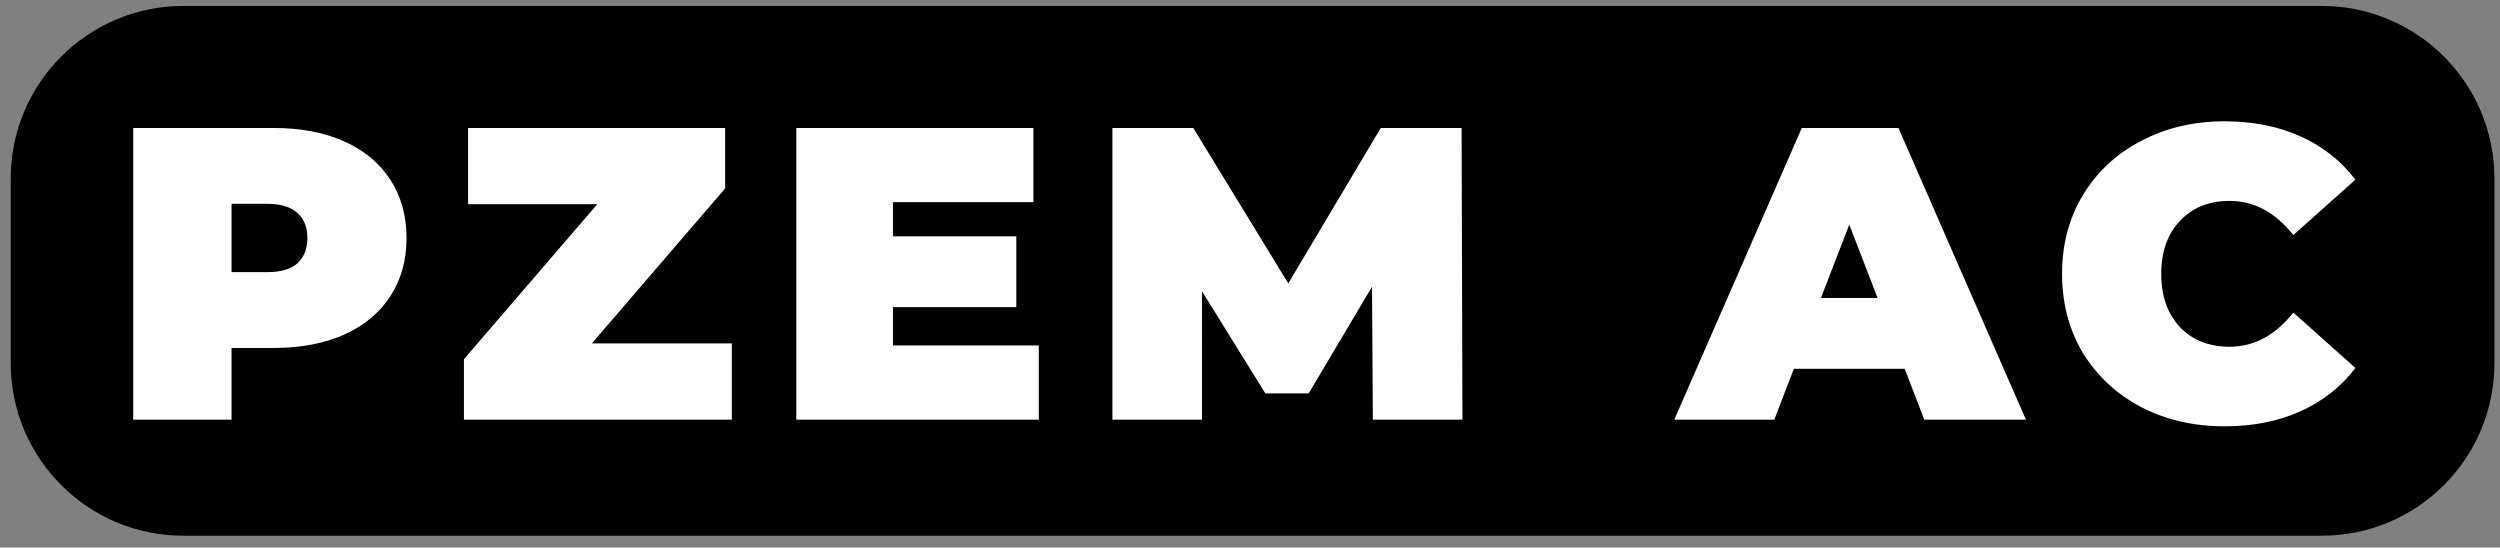
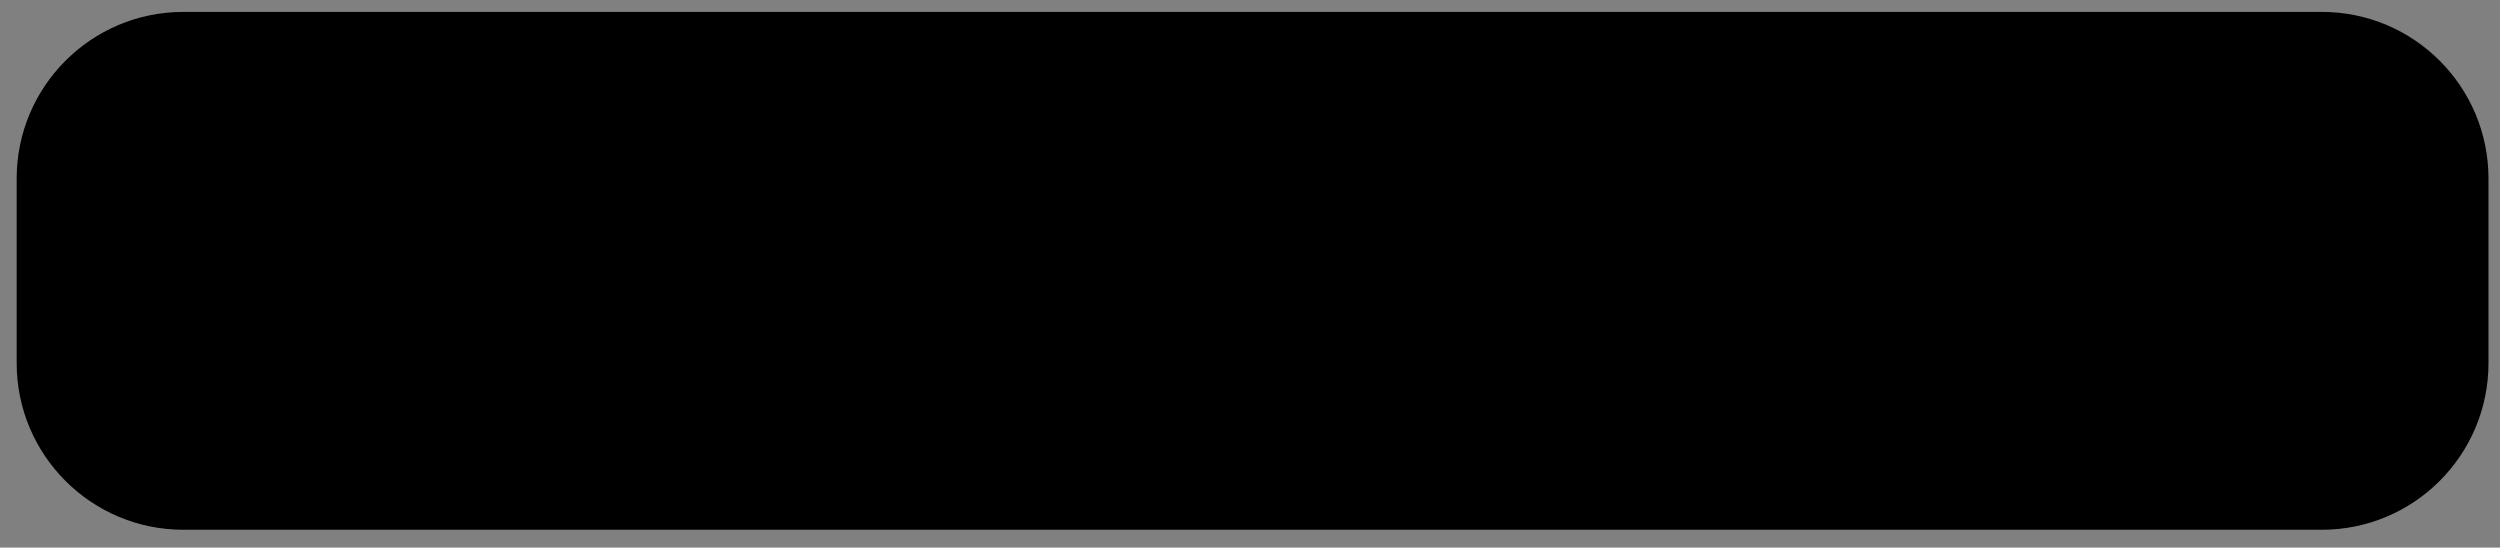
<svg xmlns="http://www.w3.org/2000/svg" height="61.333" width="280">
  <rect width="100%" height="100%" fill="#808080" stroke="none" />
  <path d="M20.533 1.333h239.511c10.31 0 18.667 8.358 18.667 18.667v20.667c0 10.309-8.358 18.666-18.667 18.666H20.534c-10.31 0-18.667-8.357-18.667-18.666V20c0-10.31 8.357-18.667 18.666-18.667z" />
-   <path d="M20.533 1.333h239.511c10.31 0 18.667 8.358 18.667 18.667v20.667c0 10.309-8.358 18.666-18.667 18.666H20.534c-10.31 0-18.667-8.357-18.667-18.666V20c0-10.31 8.357-18.667 18.666-18.667z" fill="none" stroke="#000" stroke-width="1.333" stroke-linecap="round" stroke-linejoin="round" stroke-miterlimit="10" />
  <g fill="#fff">
-     <path d="M30.646 14.333q4.526 0 7.886 1.494 3.36 1.493 5.18 4.293 1.82 2.8 1.82 6.533 0 3.734-1.82 6.534t-5.18 4.293q-3.36 1.493-7.886 1.493h-4.714V47H14.92V14.333zm-.7 16.147q2.24 0 3.36-.98 1.12-1.027 1.12-2.847t-1.12-2.8q-1.12-1.026-3.36-1.026h-4.014v7.653zM81.966 38.46V47H51.959v-6.767l14.933-17.36H52.426v-8.54h28.793V21.1L66.286 38.46zM116.346 38.693V47h-27.16V14.333h26.553v8.307h-15.727v3.827h13.814V34.4h-13.814v4.293zM153.759 47l-.093-14.887-7.094 11.947h-4.853l-7.093-11.433V47h-10.034V14.333h9.054l10.64 17.407 10.36-17.407h9.053L163.792 47zM213.326 41.307h-12.414L198.72 47h-11.2l14.28-32.667h10.827L226.906 47h-11.387zm-3.034-7.934l-3.173-8.213-3.173 8.213zM249.152 47.747q-5.18 0-9.333-2.147-4.153-2.193-6.533-6.067-2.334-3.92-2.334-8.866 0-4.947 2.334-8.82 2.38-3.92 6.533-6.067 4.153-2.193 9.333-2.193 4.76 0 8.494 1.68 3.733 1.68 6.16 4.853l-6.954 6.207q-3.033-3.827-7.14-3.827-3.453 0-5.553 2.24-2.1 2.193-2.1 5.927 0 3.733 2.1 5.973 2.1 2.193 5.553 2.193 4.107 0 7.14-3.826l6.954 6.206q-2.427 3.174-6.16 4.854-3.734 1.68-8.494 1.68z" />
-   </g>
+     </g>
</svg>